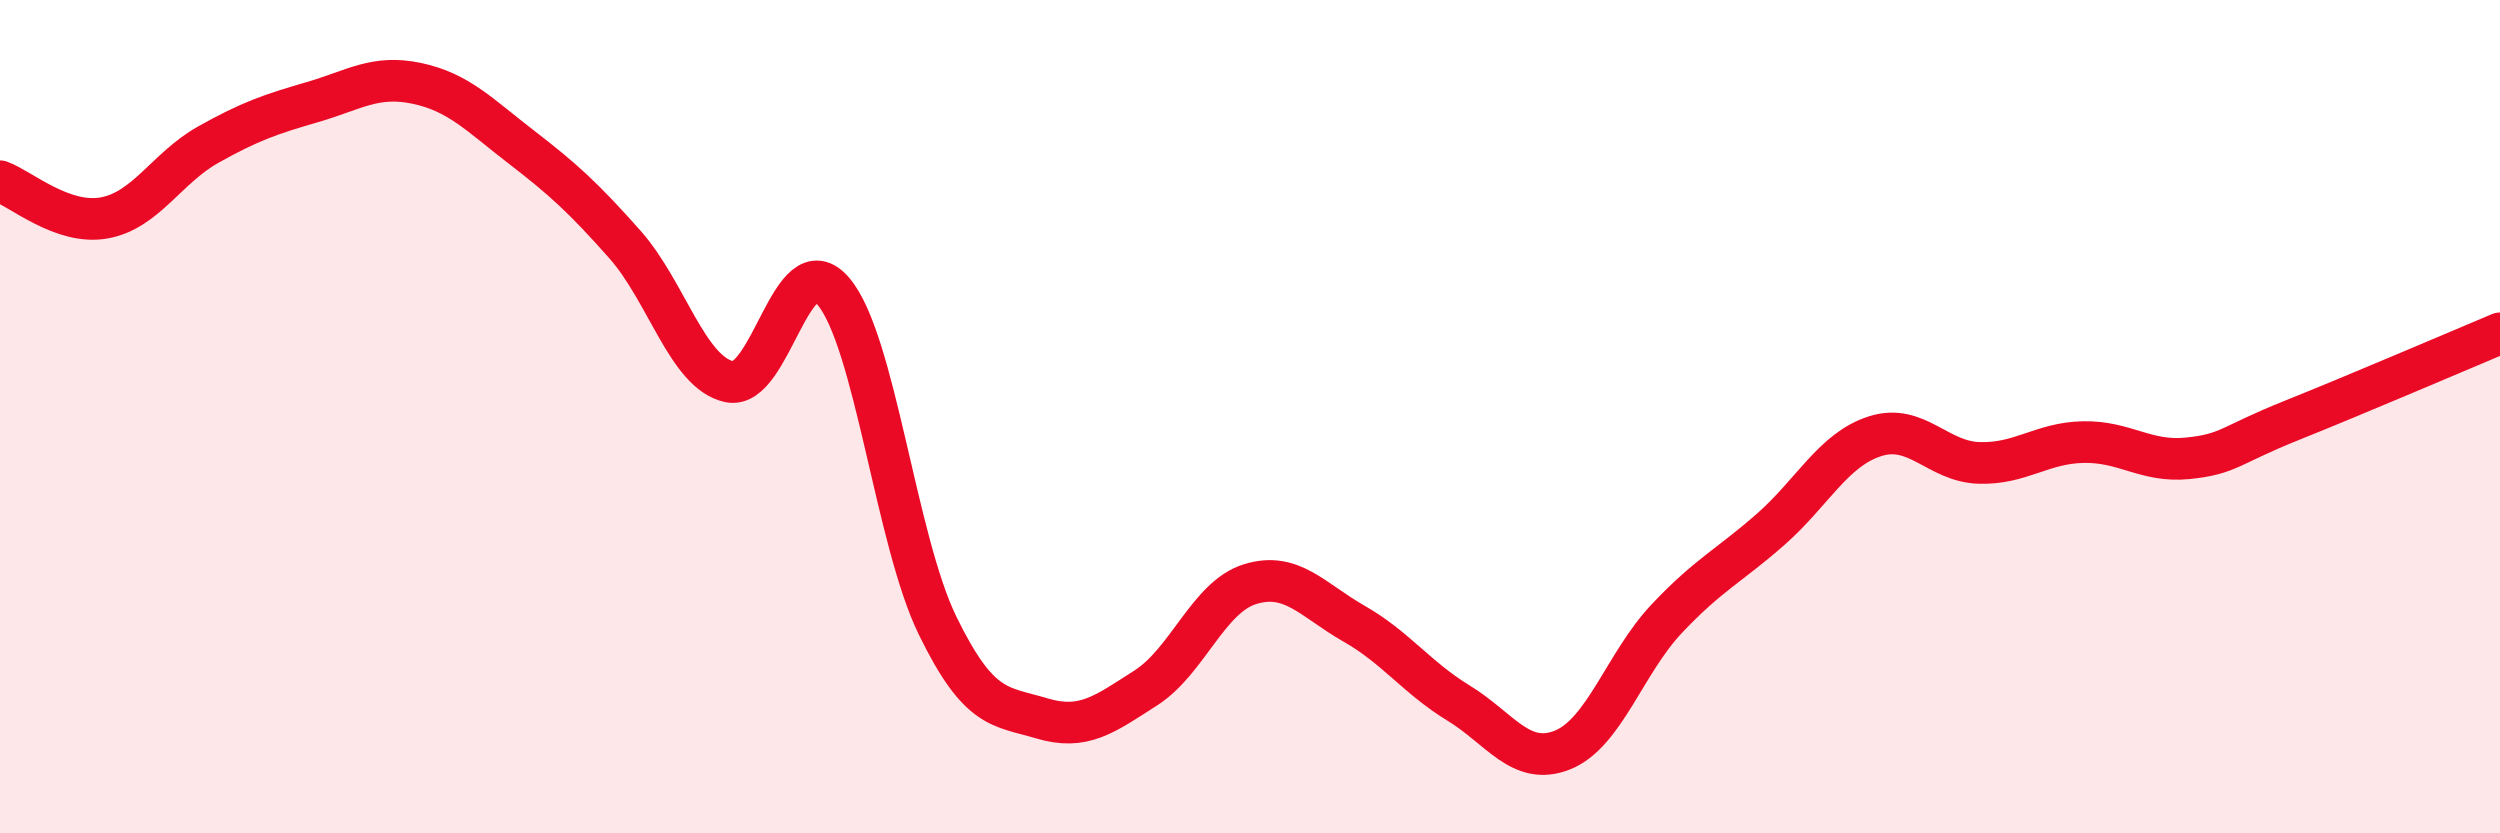
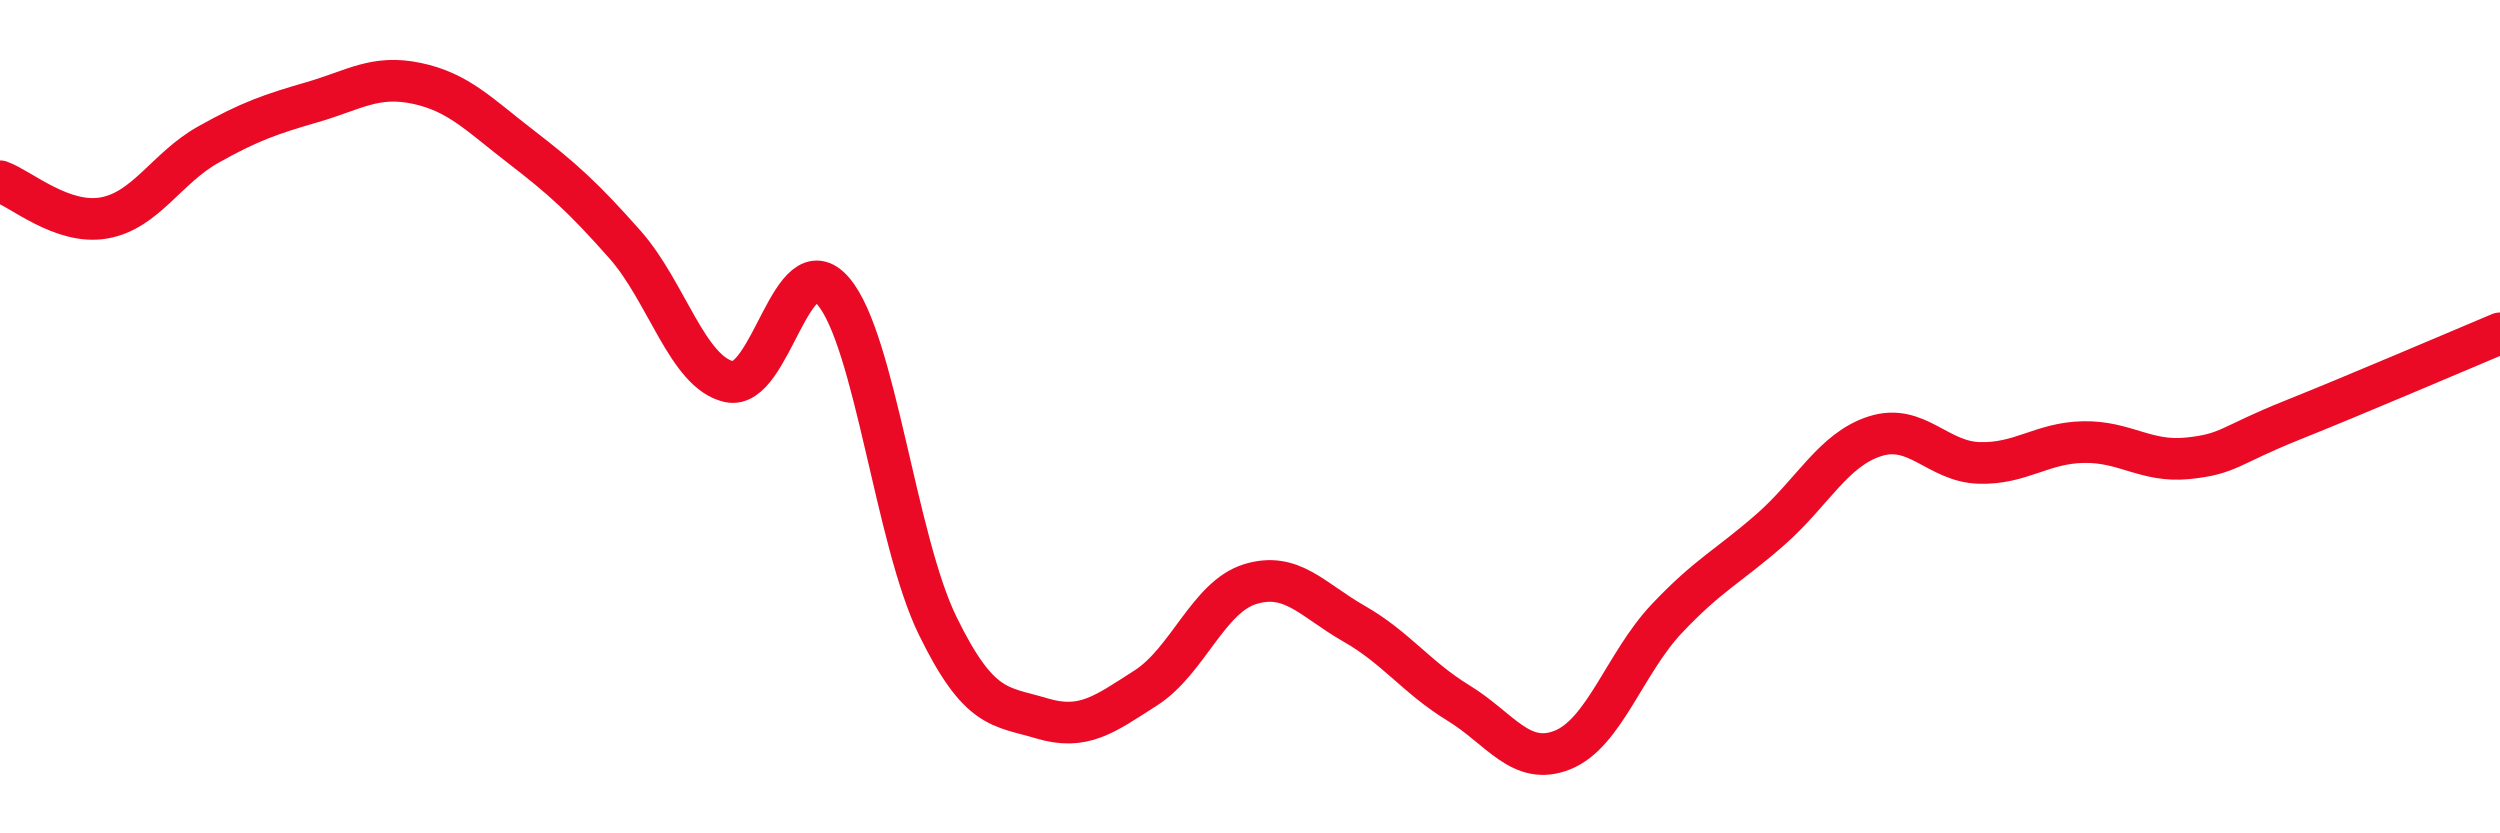
<svg xmlns="http://www.w3.org/2000/svg" width="60" height="20" viewBox="0 0 60 20">
-   <path d="M 0,4.35 C 0.5,4.53 1.5,5.41 2.5,5.23 C 3.5,5.05 4,4.03 5,3.47 C 6,2.91 6.5,2.74 7.5,2.45 C 8.5,2.16 9,1.79 10,2 C 11,2.21 11.5,2.75 12.5,3.52 C 13.5,4.29 14,4.74 15,5.87 C 16,7 16.5,8.94 17.5,9.16 C 18.5,9.38 19,5.82 20,6.99 C 21,8.16 21.5,12.96 22.5,15.01 C 23.5,17.06 24,16.94 25,17.24 C 26,17.54 26.5,17.15 27.5,16.51 C 28.5,15.87 29,14.33 30,14.02 C 31,13.71 31.5,14.4 32.5,14.97 C 33.5,15.54 34,16.26 35,16.87 C 36,17.48 36.5,18.4 37.5,18 C 38.5,17.6 39,15.91 40,14.85 C 41,13.79 41.5,13.58 42.5,12.7 C 43.5,11.82 44,10.79 45,10.47 C 46,10.15 46.5,11.08 47.5,11.11 C 48.5,11.14 49,10.63 50,10.61 C 51,10.59 51.5,11.1 52.5,11 C 53.5,10.9 53.5,10.69 55,10.09 C 56.5,9.49 59,8.42 60,8L60 20L0 20Z" fill="#EB0A25" opacity="0.1" stroke-linecap="round" stroke-linejoin="round" />
  <path d="M 0,4.35 C 0.5,4.53 1.5,5.41 2.5,5.23 C 3.5,5.05 4,4.03 5,3.47 C 6,2.91 6.5,2.74 7.5,2.45 C 8.5,2.16 9,1.79 10,2 C 11,2.21 11.5,2.75 12.5,3.52 C 13.5,4.29 14,4.74 15,5.87 C 16,7 16.5,8.94 17.5,9.16 C 18.5,9.38 19,5.82 20,6.99 C 21,8.16 21.5,12.96 22.5,15.01 C 23.5,17.06 24,16.94 25,17.24 C 26,17.54 26.5,17.15 27.5,16.51 C 28.5,15.87 29,14.33 30,14.02 C 31,13.71 31.5,14.4 32.5,14.97 C 33.5,15.54 34,16.26 35,16.87 C 36,17.48 36.5,18.4 37.5,18 C 38.5,17.6 39,15.91 40,14.85 C 41,13.79 41.5,13.58 42.5,12.7 C 43.5,11.82 44,10.79 45,10.47 C 46,10.15 46.5,11.08 47.5,11.11 C 48.5,11.14 49,10.63 50,10.61 C 51,10.59 51.5,11.1 52.5,11 C 53.5,10.9 53.5,10.69 55,10.09 C 56.5,9.49 59,8.42 60,8" stroke="#EB0A25" stroke-width="1" fill="none" stroke-linecap="round" stroke-linejoin="round" />
</svg>